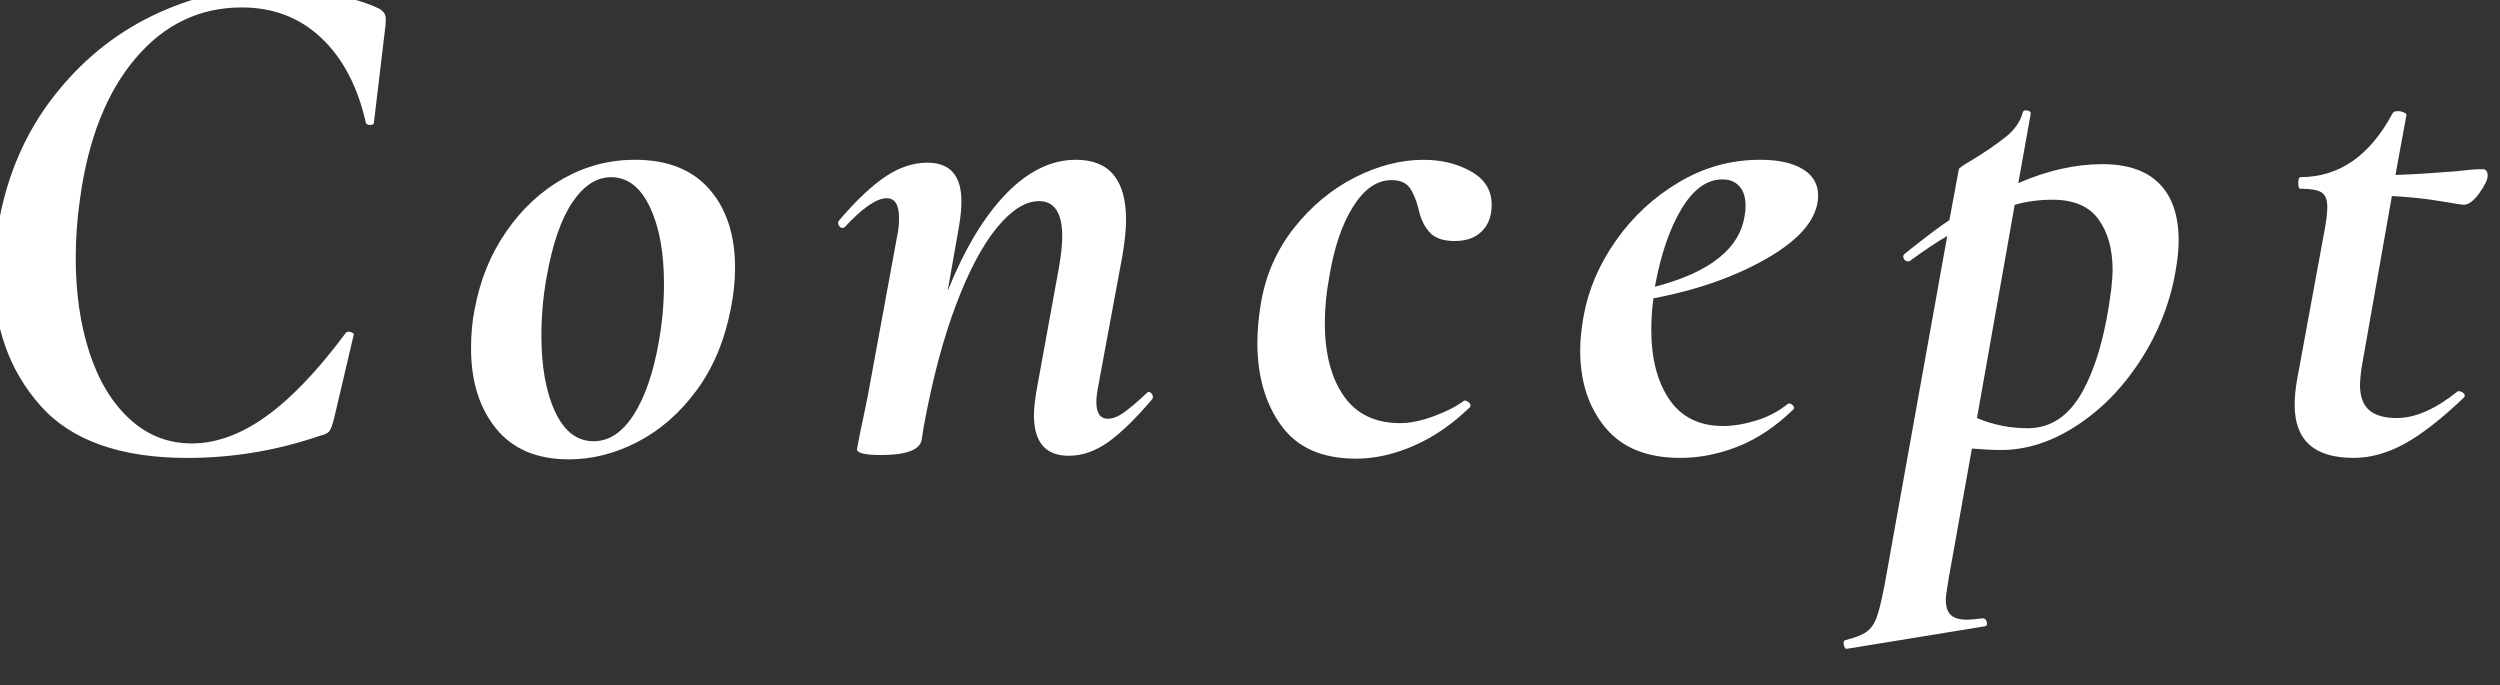
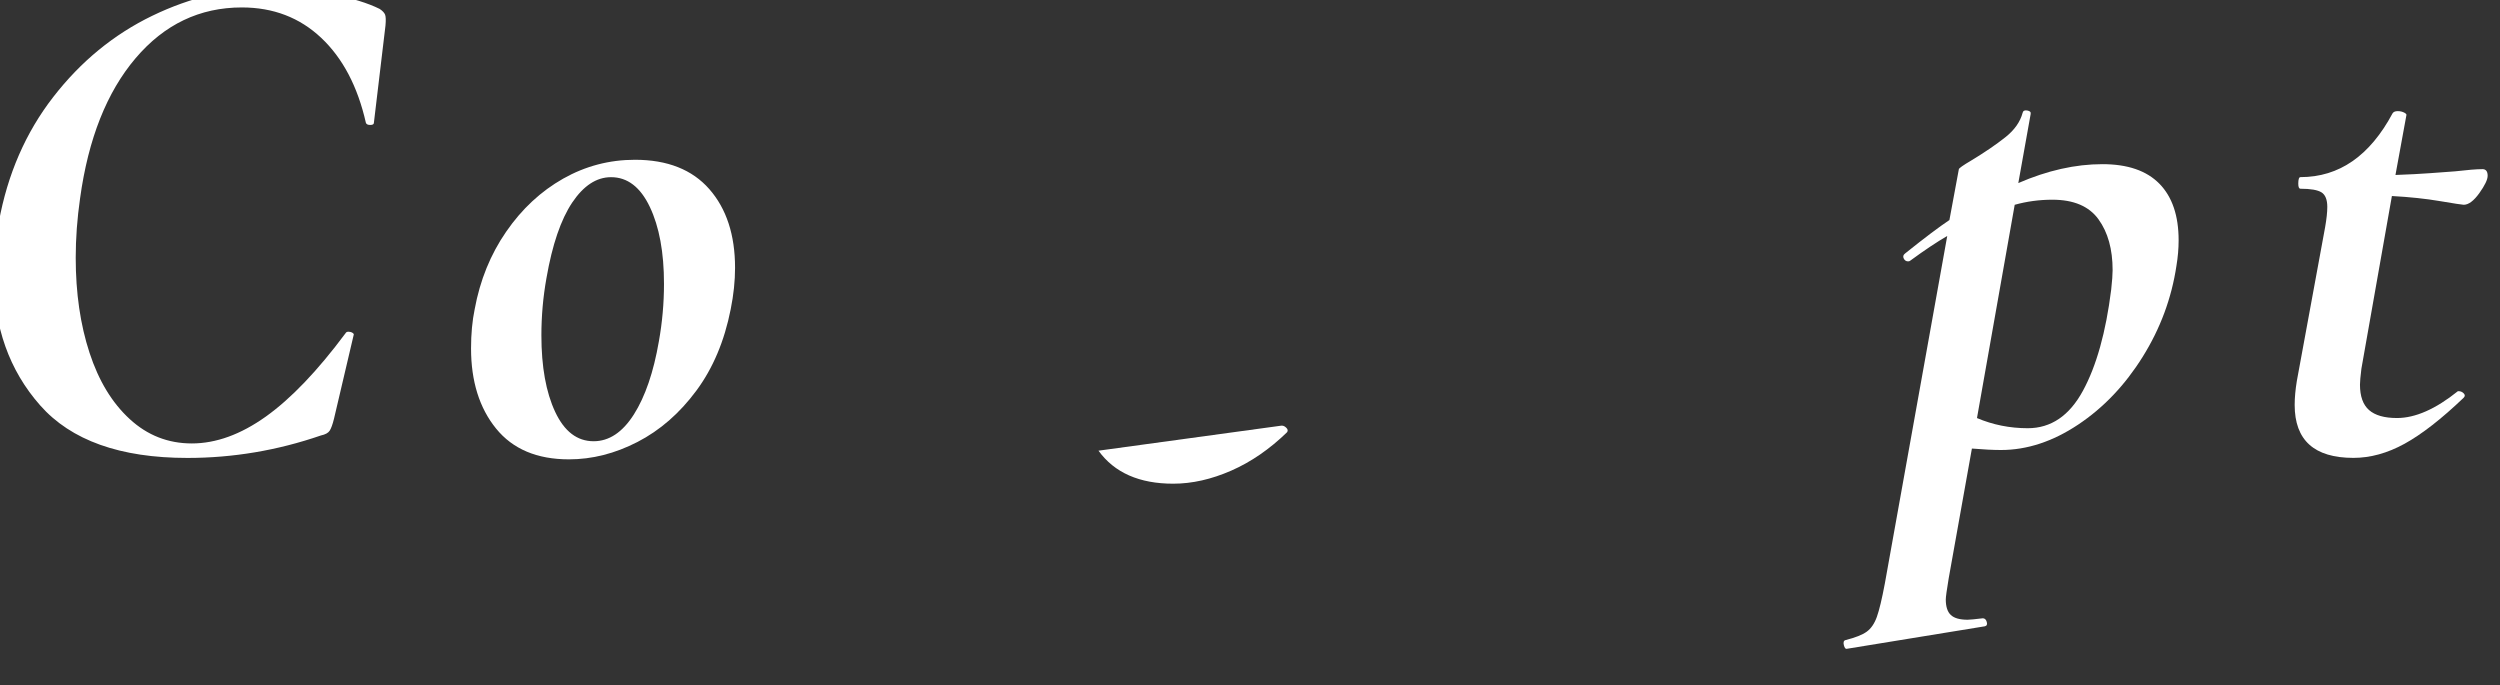
<svg xmlns="http://www.w3.org/2000/svg" xmlns:ns1="http://www.inkscape.org/namespaces/inkscape" xmlns:ns2="http://sodipodi.sourceforge.net/DTD/sodipodi-0.dtd" width="124" height="34" viewBox="0 0 116.25 31.875" id="svg2" version="1.1" ns1:version="0.92.5 (2060ec1f9f, 2020-04-08)" ns2:docname="h3_concept.svg" ns1:export-filename="C:\Users\SEVEN3\Desktop\img.png" ns1:export-xdpi="192" ns1:export-ydpi="192">
  <rect x="0" y="0" width="116.25" height="31.875" fill="#333333" stroke="none" />
  <defs id="defs4">
    <clipPath clipPathUnits="userSpaceOnUse" id="clipPath4183">
      <rect style="opacity:1;fill:#5a306f;fill-opacity:0.458;stroke:none;stroke-width:0.5;stroke-linecap:round;stroke-linejoin:round;stroke-miterlimit:4;stroke-dasharray:none;stroke-dashoffset:0;stroke-opacity:1" id="rect4185" width="2021.056" height="2865.325" x="1119.363" y="-1478.285" />
    </clipPath>
    <clipPath clipPathUnits="userSpaceOnUse" id="clipPath4187">
-       <rect style="opacity:1;fill:#5a306f;fill-opacity:0.458;stroke:none;stroke-width:0.5;stroke-linecap:round;stroke-linejoin:round;stroke-miterlimit:4;stroke-dasharray:none;stroke-dashoffset:0;stroke-opacity:1" id="rect4189" width="2022.217" height="2865.325" x="-1440.729" y="-1474.471" />
-     </clipPath>
+       </clipPath>
    <clipPath clipPathUnits="userSpaceOnUse" id="clipPath4162">
      <rect style="opacity:1;fill:#cbcbcb;fill-opacity:0.642;stroke:none;stroke-width:8;stroke-linecap:butt;stroke-linejoin:miter;stroke-miterlimit:4;stroke-dasharray:none;stroke-dashoffset:0;stroke-opacity:1" id="rect4164" width="564.987" height="486.021" x="97.271" y="-23.186" />
    </clipPath>
    <clipPath clipPathUnits="userSpaceOnUse" id="clipPath1629">
      <rect style="opacity:0.3;fill:#ffff00;fill-opacity:1;stroke:none;stroke-width:1.875;stroke-linecap:butt;stroke-linejoin:miter;stroke-miterlimit:4;stroke-dasharray:none;stroke-dashoffset:0;stroke-opacity:1" id="rect1631" width="48.75" height="18.75" x="-381.562" y="527.362" />
    </clipPath>
    <clipPath clipPathUnits="userSpaceOnUse" id="clipPath1633">
      <rect style="opacity:0.3;fill:#ffff00;fill-opacity:1;stroke:none;stroke-width:1.875;stroke-linecap:butt;stroke-linejoin:miter;stroke-miterlimit:4;stroke-dasharray:none;stroke-dashoffset:0;stroke-opacity:1" id="rect1635" width="114.375" height="18.75" x="-326.25" y="527.362" />
    </clipPath>
    <filter style="color-interpolation-filters:sRGB" ns1:label="Lightness-Contrast" id="filter898">
      <feColorMatrix values="1.3 0 0 0.276 -0.15 0 1.3 0 0.276 -0.15 0 0 1.3 0.276 -0.15 0 0 0 1 0" id="feColorMatrix896" />
    </filter>
    <filter style="color-interpolation-filters:sRGB" ns1:label="Lightness-Contrast" id="filter980">
      <feColorMatrix values="1.25 0 0 0.169 -0.125 0 1.25 0 0.169 -0.125 0 0 1.25 0.169 -0.125 0 0 0 1 0" id="feColorMatrix978" />
    </filter>
    <clipPath clipPathUnits="userSpaceOnUse" id="clipPath934">
      <circle style="opacity:1;fill:#ff00ff;fill-opacity:0.569;stroke:none;stroke-width:1.875;stroke-linecap:butt;stroke-linejoin:miter;stroke-miterlimit:4;stroke-dasharray:none;stroke-dashoffset:0;stroke-opacity:1" id="circle936" cx="-1408.929" cy="-2151.209" r="93.75" />
    </clipPath>
    <clipPath clipPathUnits="userSpaceOnUse" id="clipPath938">
      <circle style="opacity:1;fill:#ff00ff;fill-opacity:0.569;stroke:none;stroke-width:1.875;stroke-linecap:butt;stroke-linejoin:miter;stroke-miterlimit:4;stroke-dasharray:none;stroke-dashoffset:0;stroke-opacity:1" id="circle940" cx="216.911" cy="-2106.531" r="93.75" />
    </clipPath>
    <clipPath clipPathUnits="userSpaceOnUse" id="clipPath942">
      <circle style="opacity:1;fill:#ff00ff;fill-opacity:0.569;stroke:none;stroke-width:1.875;stroke-linecap:butt;stroke-linejoin:miter;stroke-miterlimit:4;stroke-dasharray:none;stroke-dashoffset:0;stroke-opacity:1" id="circle944" cx="157.982" cy="-1501.174" r="93.75" />
    </clipPath>
    <clipPath clipPathUnits="userSpaceOnUse" id="clipPath946">
      <circle style="opacity:1;fill:#ff00ff;fill-opacity:0.569;stroke:none;stroke-width:1.875;stroke-linecap:butt;stroke-linejoin:miter;stroke-miterlimit:4;stroke-dasharray:none;stroke-dashoffset:0;stroke-opacity:1" id="circle948" cx="1356.697" cy="-2003.888" r="93.75" />
    </clipPath>
    <clipPath clipPathUnits="userSpaceOnUse" id="clipPath950">
      <circle style="opacity:1;fill:#ff00ff;fill-opacity:0.569;stroke:none;stroke-width:1.875;stroke-linecap:butt;stroke-linejoin:miter;stroke-miterlimit:4;stroke-dasharray:none;stroke-dashoffset:0;stroke-opacity:1" id="circle952" cx="-154.018" cy="-219.959" r="93.75" />
    </clipPath>
    <clipPath clipPathUnits="userSpaceOnUse" id="clipPath954">
      <circle style="opacity:1;fill:#ff00ff;fill-opacity:0.569;stroke:none;stroke-width:1.875;stroke-linecap:butt;stroke-linejoin:miter;stroke-miterlimit:4;stroke-dasharray:none;stroke-dashoffset:0;stroke-opacity:1" id="circle956" cx="-2250.65" cy="-400.897" r="93.75" />
    </clipPath>
  </defs>
  <ns2:namedview id="base" pagecolor="#afafaf" bordercolor="#666666" borderopacity="1.0" ns1:pageopacity="0" ns1:pageshadow="2" ns1:zoom="2.7999999" ns1:cx="52.49028" ns1:cy="54.189766" ns1:document-units="px" ns1:current-layer="layer1" showgrid="false" ns1:window-width="1847" ns1:window-height="1058" ns1:window-x="1985" ns1:window-y="-8" ns1:window-maximized="1" ns1:snap-bbox="true" ns1:bbox-nodes="true" ns1:snap-global="true" ns1:snap-center="true" showguides="false" units="px">
    <ns1:grid type="xygrid" id="grid4155" />
  </ns2:namedview>
  <g ns1:label="レイヤー 1" ns1:groupmode="layer" id="layer1" transform="translate(0,-1020.487)">
    <g transform="matrix(0.937,0,0,0.937,-753.803,-1090.544)" id="g1310">
      <path style="fill:#ffffff" ns1:connector-curvature="0" id="path1296" d="m 806.478,2273.084 c -1.536,-1.74 -2.304,-3.906 -2.304,-6.498 0,-0.768 0.084,-1.631 0.252,-2.592 0.432,-2.375 1.332,-4.445 2.7,-6.209 1.367,-1.766 3.006,-3.109 4.914,-4.033 1.907,-0.924 3.882,-1.387 5.922,-1.387 0.959,0 1.949,0.104 2.97,0.307 1.02,0.205 1.818,0.451 2.394,0.738 0.145,0.096 0.234,0.193 0.271,0.287 0.036,0.098 0.042,0.277 0.018,0.541 l -0.575,4.824 c 0,0.072 -0.061,0.107 -0.181,0.107 -0.12,0 -0.192,-0.035 -0.216,-0.107 -0.408,-1.801 -1.146,-3.205 -2.214,-4.213 -1.068,-1.008 -2.382,-1.512 -3.942,-1.512 -2.088,0 -3.846,0.84 -5.273,2.52 -1.429,1.682 -2.347,3.996 -2.754,6.949 -0.145,1.008 -0.217,1.992 -0.217,2.951 0,1.752 0.229,3.324 0.685,4.717 0.455,1.393 1.121,2.49 1.998,3.293 0.876,0.805 1.901,1.207 3.078,1.207 1.199,0 2.424,-0.443 3.672,-1.332 1.247,-0.889 2.567,-2.268 3.96,-4.141 0.023,-0.047 0.072,-0.072 0.144,-0.072 0.072,0 0.138,0.018 0.198,0.055 0.06,0.035 0.078,0.078 0.054,0.125 l -0.972,4.141 c -0.072,0.289 -0.144,0.486 -0.216,0.594 -0.072,0.109 -0.216,0.188 -0.433,0.234 -2.159,0.744 -4.368,1.115 -6.624,1.115 -3.338,0 -5.773,-0.869 -7.309,-2.609 z" />
      <path style="fill:#ffffff" ns1:connector-curvature="0" id="path1298" d="m 829.104,2274.236 c -0.828,-1.02 -1.242,-2.346 -1.242,-3.979 0,-0.719 0.06,-1.367 0.18,-1.943 0.264,-1.439 0.786,-2.725 1.566,-3.852 0.779,-1.129 1.722,-2.004 2.826,-2.629 1.104,-0.623 2.291,-0.936 3.563,-0.936 1.607,0 2.838,0.486 3.69,1.457 0.852,0.973 1.277,2.275 1.277,3.906 0,0.648 -0.071,1.332 -0.216,2.053 -0.312,1.584 -0.882,2.934 -1.71,4.049 -0.828,1.117 -1.8,1.963 -2.916,2.539 -1.116,0.576 -2.25,0.863 -3.401,0.863 -1.584,0 -2.789,-0.508 -3.617,-1.528 z m 6.839,-0.701 c 0.563,-0.889 0.978,-2.102 1.242,-3.637 0.167,-0.936 0.252,-1.885 0.252,-2.844 0,-1.561 -0.234,-2.832 -0.702,-3.816 -0.468,-0.984 -1.11,-1.477 -1.926,-1.477 -0.721,0 -1.362,0.42 -1.927,1.26 -0.563,0.842 -0.989,2.088 -1.277,3.744 -0.168,0.938 -0.252,1.885 -0.252,2.844 0,1.561 0.228,2.826 0.684,3.799 0.456,0.973 1.092,1.457 1.908,1.457 0.768,0 1.434,-0.443 1.998,-1.33 z" />
-       <path style="fill:#ffffff" ns1:connector-curvature="0" id="path1300" d="m 861.485,2272.418 c 0.072,0 0.132,0.043 0.18,0.127 0.048,0.084 0.048,0.162 0,0.232 -0.816,0.961 -1.542,1.67 -2.178,2.125 -0.636,0.455 -1.29,0.684 -1.962,0.684 -1.152,0 -1.729,-0.672 -1.729,-2.016 0,-0.359 0.06,-0.863 0.181,-1.512 l 1.044,-5.725 c 0.119,-0.672 0.18,-1.211 0.18,-1.619 0,-1.176 -0.384,-1.764 -1.152,-1.764 -0.672,0 -1.367,0.438 -2.088,1.312 -0.72,0.877 -1.398,2.154 -2.033,3.834 -0.637,1.682 -1.171,3.697 -1.603,6.049 l -0.107,0.684 c -0.121,0.48 -0.793,0.721 -2.017,0.721 -0.792,0 -1.188,-0.098 -1.188,-0.289 l 0.144,-0.756 c 0.239,-1.127 0.372,-1.764 0.396,-1.908 l 1.476,-8.027 c 0.048,-0.217 0.072,-0.48 0.072,-0.793 0,-0.646 -0.204,-0.971 -0.612,-0.971 -0.504,0 -1.2,0.48 -2.088,1.439 -0.024,0.023 -0.061,0.035 -0.108,0.035 -0.071,0 -0.132,-0.041 -0.18,-0.125 -0.049,-0.084 -0.049,-0.162 0,-0.234 0.864,-1.008 1.638,-1.74 2.322,-2.195 0.684,-0.455 1.373,-0.684 2.069,-0.684 1.128,0 1.692,0.635 1.692,1.908 0,0.359 -0.036,0.756 -0.108,1.188 l -0.575,3.275 c 0.84,-2.088 1.806,-3.695 2.897,-4.824 1.092,-1.127 2.25,-1.691 3.475,-1.691 1.655,0 2.483,0.996 2.483,2.988 0,0.455 -0.06,1.043 -0.18,1.764 l -1.188,6.408 c -0.071,0.359 -0.107,0.648 -0.107,0.863 0,0.553 0.191,0.828 0.576,0.828 0.239,0 0.509,-0.107 0.81,-0.324 0.3,-0.215 0.666,-0.527 1.098,-0.936 0.048,-0.046 0.084,-0.071 0.108,-0.071 z" />
-       <path style="fill:#ffffff" ns1:connector-curvature="0" id="path1302" d="m 868.072,2274.092 c -0.792,-1.092 -1.188,-2.465 -1.188,-4.121 0,-0.6 0.06,-1.26 0.18,-1.98 0.239,-1.393 0.786,-2.629 1.638,-3.709 0.852,-1.078 1.854,-1.912 3.007,-2.502 1.151,-0.586 2.291,-0.881 3.42,-0.881 0.888,0 1.674,0.191 2.357,0.576 0.685,0.383 1.026,0.936 1.026,1.656 0,0.551 -0.162,0.99 -0.486,1.312 -0.324,0.324 -0.773,0.486 -1.35,0.486 -0.577,0 -0.996,-0.148 -1.26,-0.449 -0.265,-0.301 -0.445,-0.689 -0.54,-1.17 -0.121,-0.455 -0.271,-0.805 -0.45,-1.045 -0.181,-0.238 -0.475,-0.359 -0.882,-0.359 -0.721,0 -1.356,0.438 -1.908,1.314 -0.553,0.875 -0.948,2.045 -1.188,3.51 -0.144,0.791 -0.216,1.547 -0.216,2.268 0,1.512 0.312,2.719 0.937,3.617 0.623,0.9 1.56,1.352 2.808,1.352 0.479,0 1.031,-0.113 1.656,-0.342 0.623,-0.229 1.128,-0.486 1.512,-0.775 h 0.036 c 0.072,0 0.144,0.037 0.216,0.109 0.072,0.07 0.084,0.143 0.036,0.215 -0.864,0.84 -1.788,1.477 -2.772,1.908 -0.984,0.431 -1.943,0.648 -2.88,0.648 -1.68,0 -2.917,-0.544 -3.709,-1.638 z" />
-       <path style="fill:#ffffff" ns1:connector-curvature="0" id="path1304" d="m 893.956,2261.365 c 0.504,0.312 0.756,0.746 0.756,1.297 0,1.08 -0.798,2.094 -2.394,3.043 -1.597,0.947 -3.522,1.637 -5.778,2.068 -0.071,0.529 -0.107,1.045 -0.107,1.549 0,1.439 0.3,2.598 0.899,3.475 0.6,0.875 1.488,1.312 2.664,1.312 0.504,0 1.05,-0.09 1.639,-0.27 0.587,-0.18 1.121,-0.461 1.602,-0.846 h 0.036 c 0.072,0 0.138,0.035 0.198,0.107 0.06,0.072 0.065,0.133 0.018,0.18 -0.864,0.842 -1.776,1.453 -2.736,1.838 -0.96,0.383 -1.92,0.574 -2.88,0.574 -1.656,0 -2.897,-0.504 -3.726,-1.512 -0.829,-1.008 -1.242,-2.279 -1.242,-3.816 0,-0.527 0.06,-1.115 0.18,-1.764 0.24,-1.295 0.774,-2.531 1.603,-3.707 0.829,-1.176 1.865,-2.137 3.114,-2.881 1.247,-0.742 2.592,-1.115 4.031,-1.115 0.911,0 1.619,0.158 2.123,0.468 z m -2.844,1.801 c 0,-0.408 -0.103,-0.725 -0.306,-0.953 -0.204,-0.229 -0.486,-0.342 -0.847,-0.342 -0.768,0 -1.446,0.492 -2.033,1.475 -0.589,0.984 -1.026,2.268 -1.314,3.852 2.76,-0.719 4.248,-1.918 4.464,-3.6 0.024,-0.096 0.036,-0.239 0.036,-0.432 z" />
+       <path style="fill:#ffffff" ns1:connector-curvature="0" id="path1302" d="m 868.072,2274.092 h 0.036 c 0.072,0 0.144,0.037 0.216,0.109 0.072,0.07 0.084,0.143 0.036,0.215 -0.864,0.84 -1.788,1.477 -2.772,1.908 -0.984,0.431 -1.943,0.648 -2.88,0.648 -1.68,0 -2.917,-0.544 -3.709,-1.638 z" />
      <path style="fill:#ffffff" ns1:connector-curvature="0" id="path1306" d="m 911.649,2262.086 c 0.636,0.648 0.954,1.584 0.954,2.809 0,0.408 -0.036,0.828 -0.108,1.26 -0.24,1.607 -0.798,3.113 -1.674,4.518 -0.876,1.405 -1.943,2.527 -3.204,3.367 -1.26,0.84 -2.538,1.26 -3.834,1.26 -0.384,0 -0.863,-0.025 -1.439,-0.072 l -1.152,6.443 c -0.096,0.576 -0.144,0.924 -0.144,1.045 0,0.359 0.083,0.617 0.252,0.773 0.167,0.156 0.443,0.234 0.828,0.234 0.119,0 0.371,-0.025 0.756,-0.072 0.096,0 0.162,0.059 0.197,0.18 0.036,0.119 0.006,0.191 -0.09,0.217 l -6.84,1.115 c -0.072,0.023 -0.126,-0.035 -0.162,-0.18 -0.036,-0.145 -0.006,-0.229 0.09,-0.252 0.48,-0.121 0.828,-0.258 1.044,-0.414 0.217,-0.156 0.385,-0.402 0.505,-0.738 0.12,-0.336 0.252,-0.889 0.396,-1.656 l 3.096,-17.244 c -0.504,0.289 -1.115,0.697 -1.836,1.225 -0.023,0.023 -0.06,0.035 -0.107,0.035 -0.097,0 -0.169,-0.047 -0.216,-0.143 -0.049,-0.096 -0.024,-0.182 0.071,-0.252 0.96,-0.77 1.692,-1.32 2.196,-1.656 l 0.468,-2.521 c 0,-0.047 0.204,-0.191 0.612,-0.432 0.672,-0.406 1.235,-0.791 1.691,-1.152 0.456,-0.359 0.744,-0.768 0.864,-1.223 0.023,-0.096 0.102,-0.133 0.234,-0.107 0.132,0.023 0.186,0.084 0.162,0.18 l -0.612,3.42 c 1.44,-0.625 2.832,-0.938 4.176,-0.938 1.248,0 2.191,0.323 2.826,0.971 z m -2.322,4.285 c 0,-1.033 -0.233,-1.873 -0.702,-2.521 -0.468,-0.646 -1.229,-0.971 -2.285,-0.971 -0.648,0 -1.272,0.084 -1.872,0.252 l -1.872,10.584 c 0.792,0.336 1.632,0.504 2.52,0.504 1.152,0 2.064,-0.619 2.736,-1.855 0.672,-1.234 1.14,-2.908 1.404,-5.021 0.048,-0.433 0.071,-0.757 0.071,-0.972 z" />
      <path style="fill:#ffffff" ns1:connector-curvature="0" id="path1308" d="m 927.939,2261.689 c 0,0.193 -0.139,0.48 -0.414,0.865 -0.276,0.383 -0.534,0.576 -0.774,0.576 -0.072,0 -0.462,-0.061 -1.17,-0.18 -0.708,-0.121 -1.506,-0.205 -2.394,-0.254 l -1.513,8.568 c -0.048,0.385 -0.071,0.648 -0.071,0.793 0,0.576 0.149,0.996 0.449,1.26 0.3,0.264 0.762,0.396 1.387,0.396 0.911,0 1.92,-0.445 3.023,-1.332 h 0.036 c 0.096,0 0.18,0.035 0.252,0.107 0.072,0.072 0.072,0.145 0,0.217 -1.104,1.055 -2.082,1.816 -2.934,2.285 -0.853,0.469 -1.698,0.701 -2.538,0.701 -1.944,0 -2.916,-0.875 -2.916,-2.627 0,-0.359 0.036,-0.756 0.107,-1.188 l 1.404,-7.633 c 0.072,-0.408 0.108,-0.744 0.108,-1.008 0,-0.359 -0.097,-0.6 -0.288,-0.721 -0.192,-0.119 -0.54,-0.18 -1.044,-0.18 -0.072,0 -0.108,-0.084 -0.108,-0.252 0,-0.215 0.036,-0.324 0.108,-0.324 1.92,0 3.443,-1.055 4.572,-3.168 0.047,-0.072 0.131,-0.107 0.252,-0.107 0.119,0 0.228,0.023 0.323,0.072 0.095,0.049 0.132,0.096 0.108,0.145 l -0.54,2.951 c 0.672,-0.023 1.248,-0.055 1.728,-0.09 0.48,-0.037 0.888,-0.066 1.225,-0.09 0.624,-0.072 1.08,-0.109 1.368,-0.109 0.169,0 0.254,0.113 0.254,0.327 z" />
    </g>
  </g>
</svg>